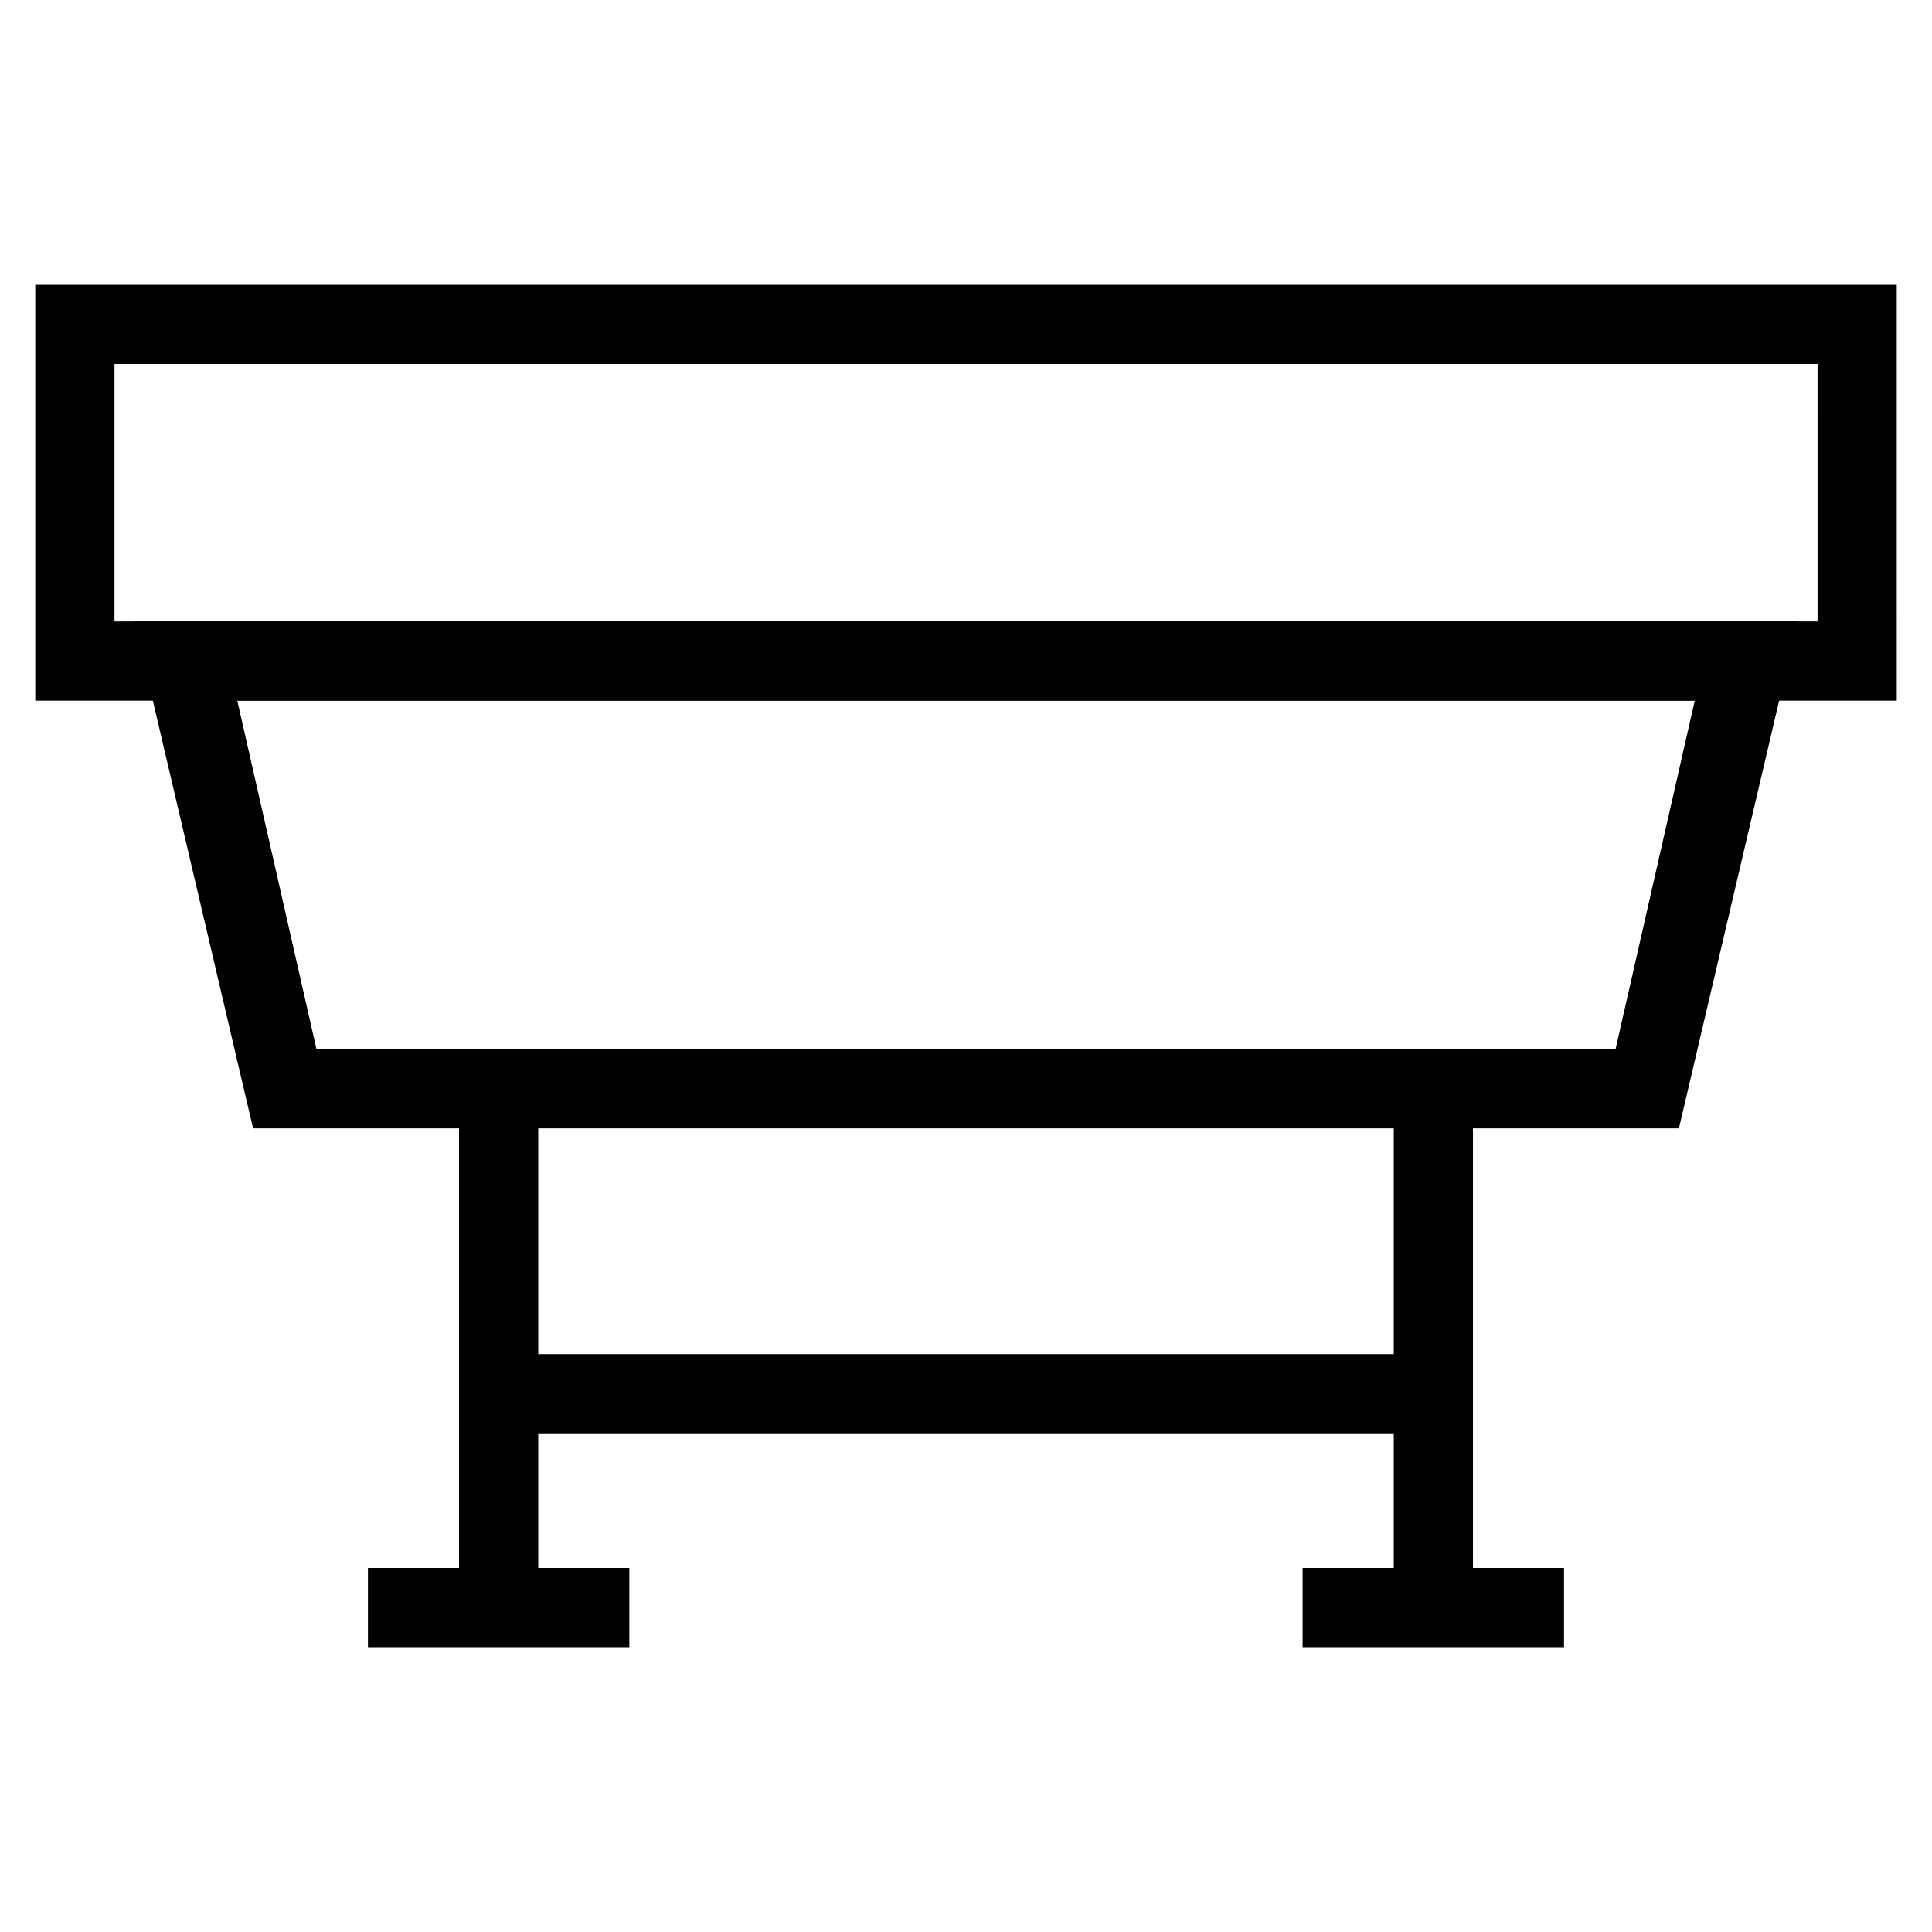
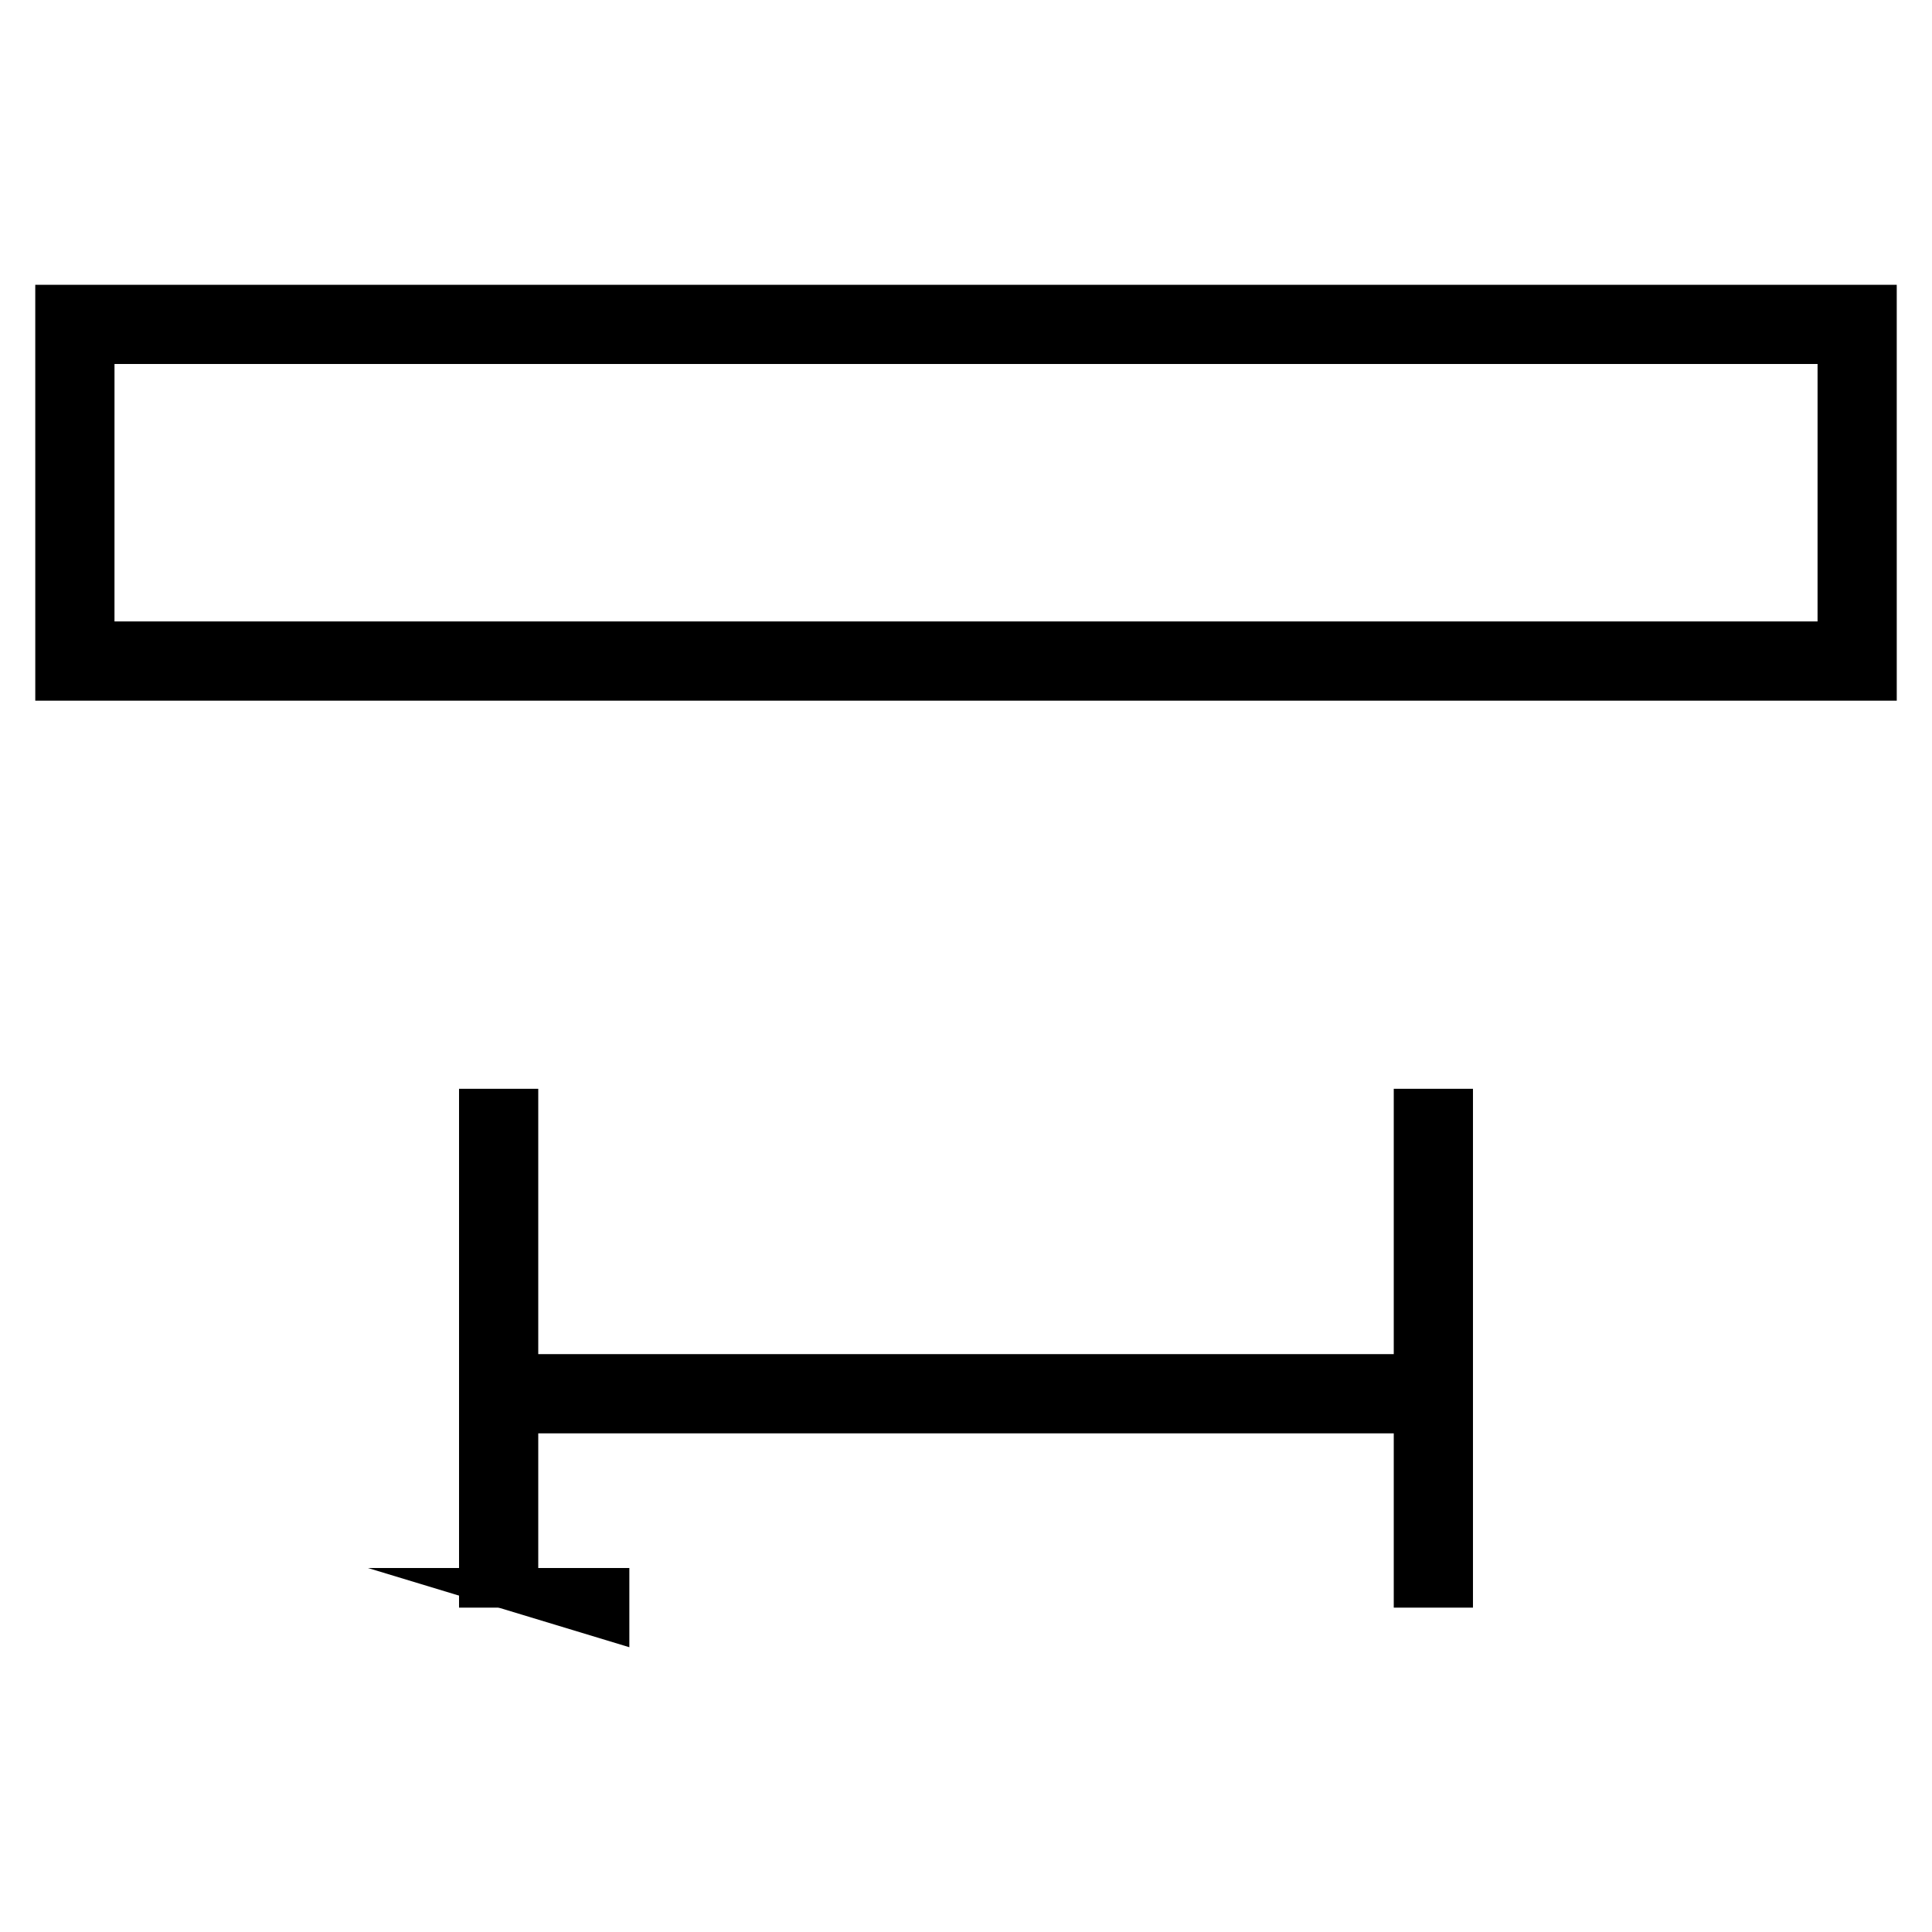
<svg xmlns="http://www.w3.org/2000/svg" fill="#000000" width="800px" height="800px" version="1.1" viewBox="144 144 512 512">
  <g>
    <path d="m646.66 329.68h-493.31l-0.004-110.21h493.31zm-472.32-20.992h451.33l0.004-68.227h-451.33z" />
-     <path d="m588.93 443.03h-377.86l-31.488-134.35h440.83zm-361.06-20.992h344.27l20.992-92.363h-386.25z" />
    <path d="m513.36 432.54h20.992v137.5h-20.992z" />
    <path d="m265.65 432.54h20.992v137.5h-20.992z" />
    <path d="m276.14 502.86h246.66v20.992h-246.66z" />
-     <path d="m489.21 559.54h69.273v20.992h-69.273z" />
-     <path d="m241.51 559.54h69.273v20.992h-69.273z" />
+     <path d="m241.51 559.54h69.273v20.992z" />
  </g>
</svg>